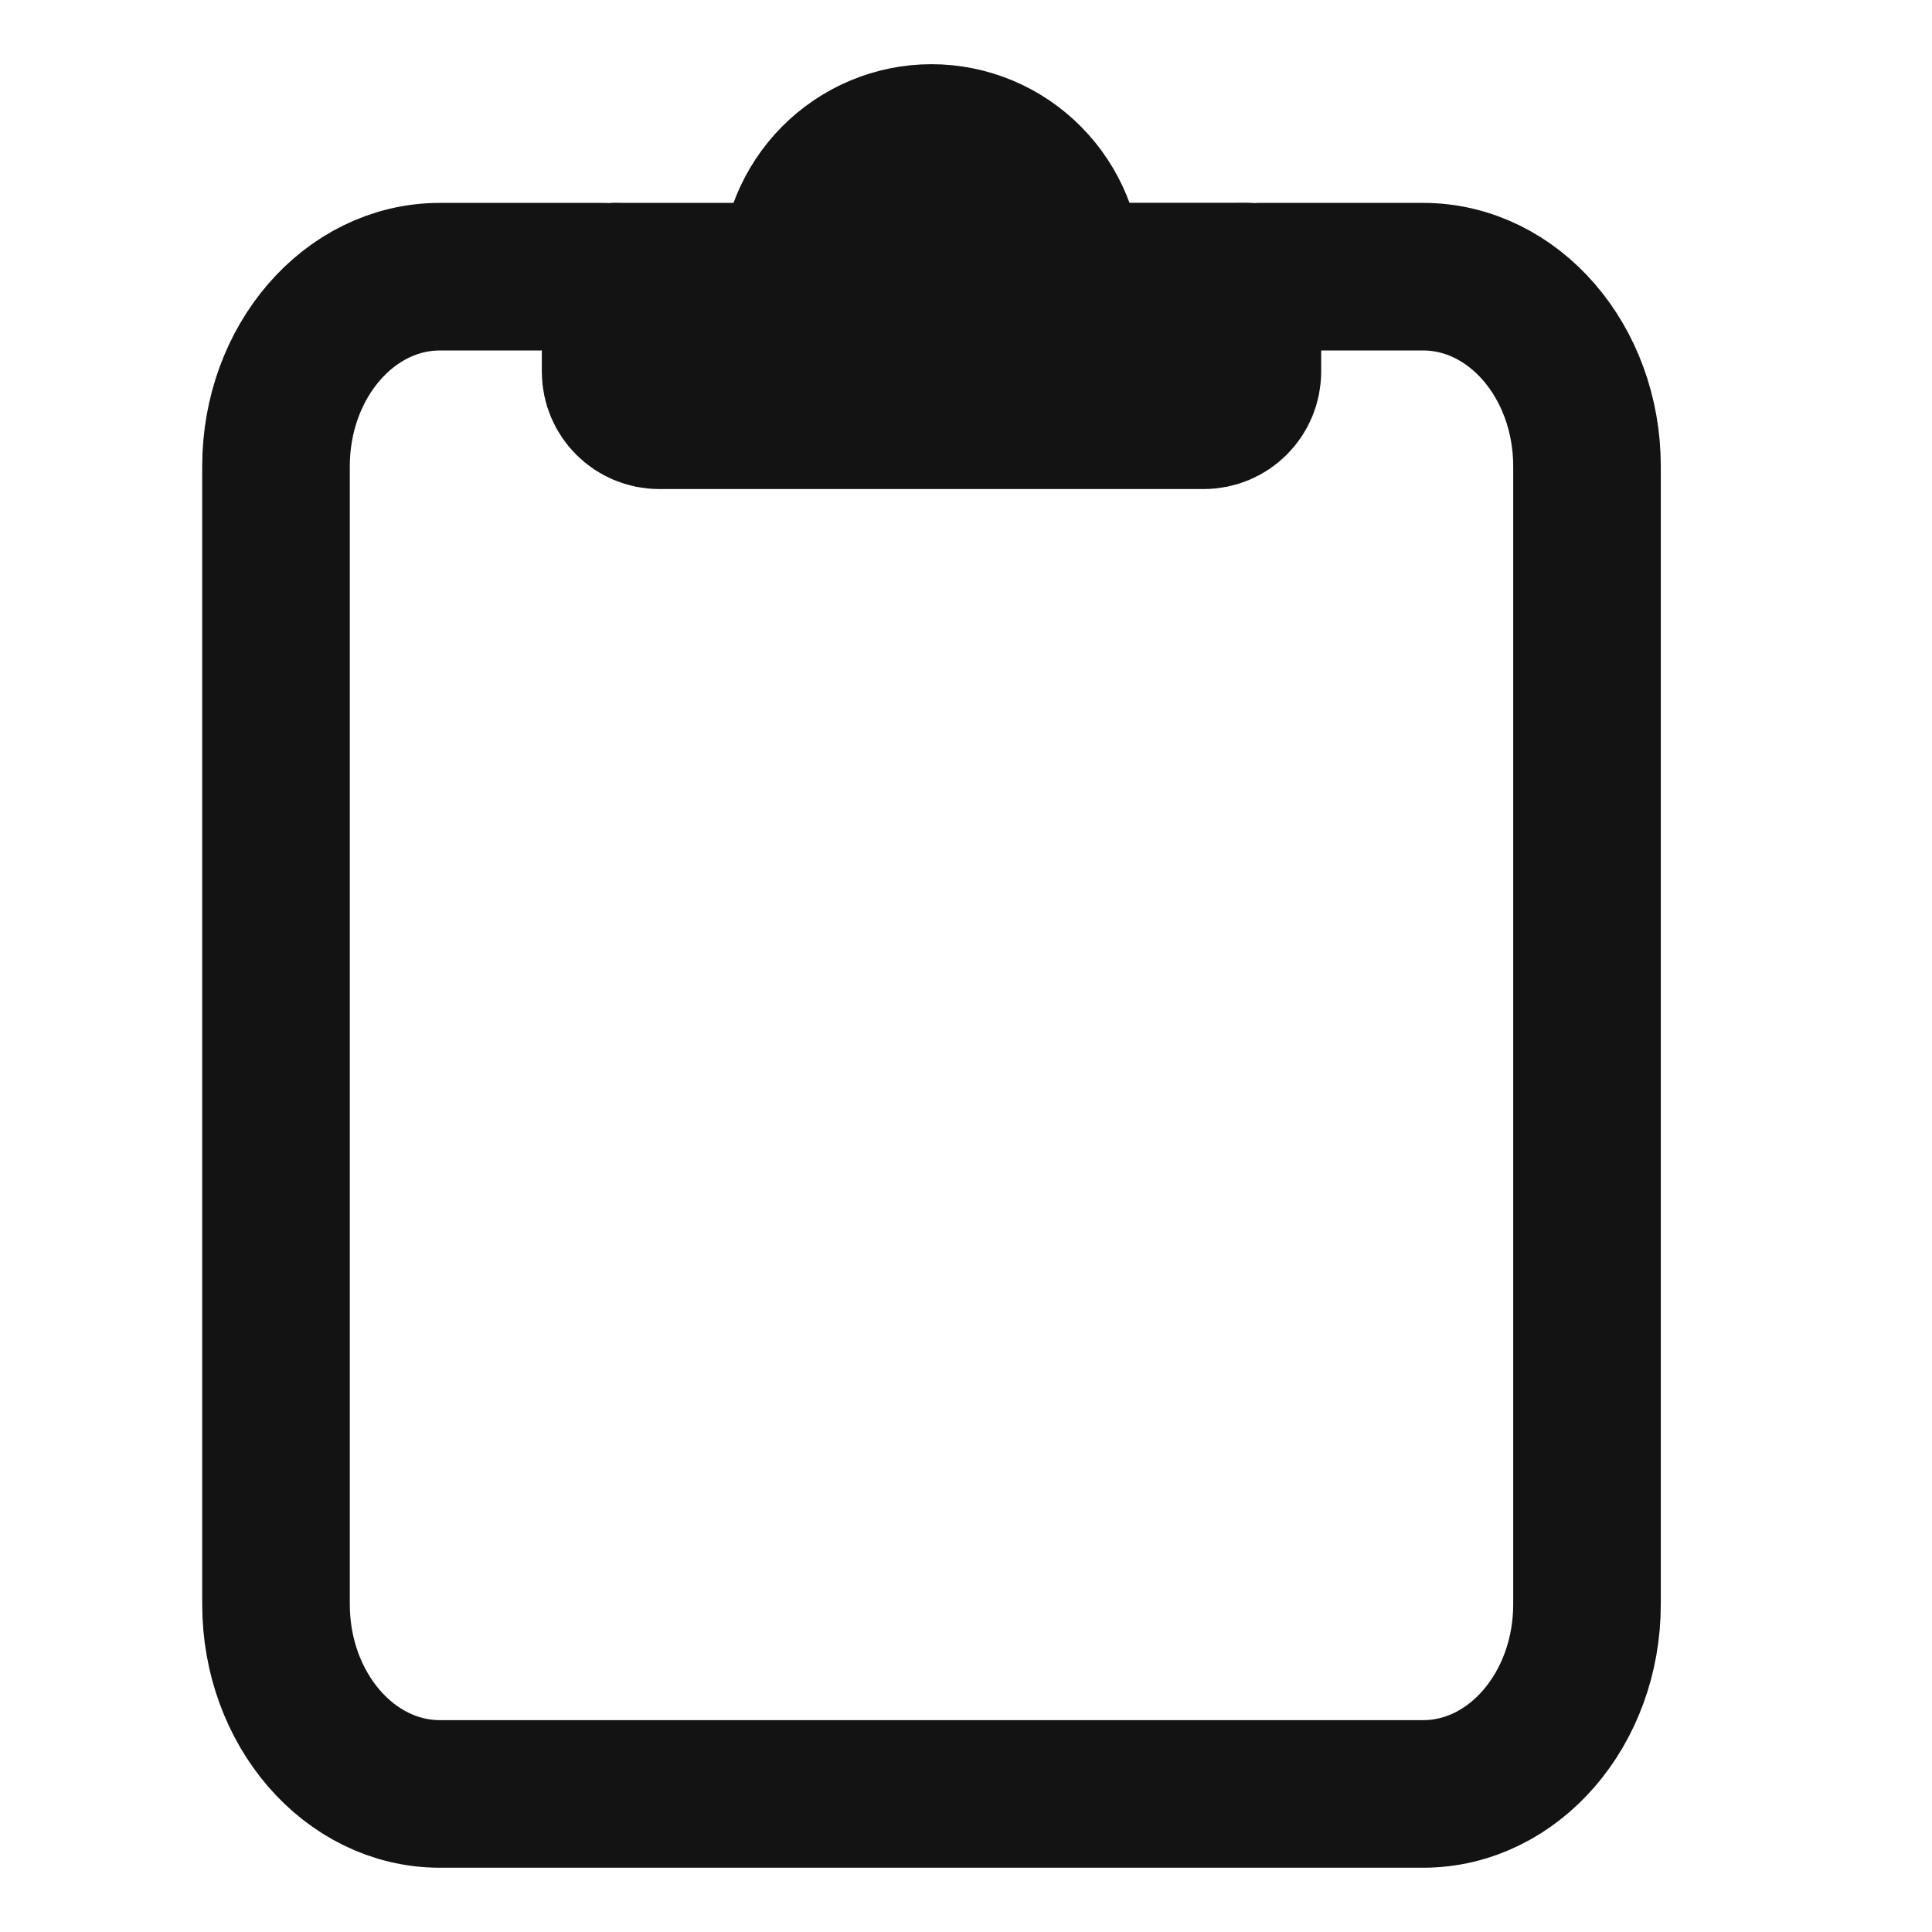
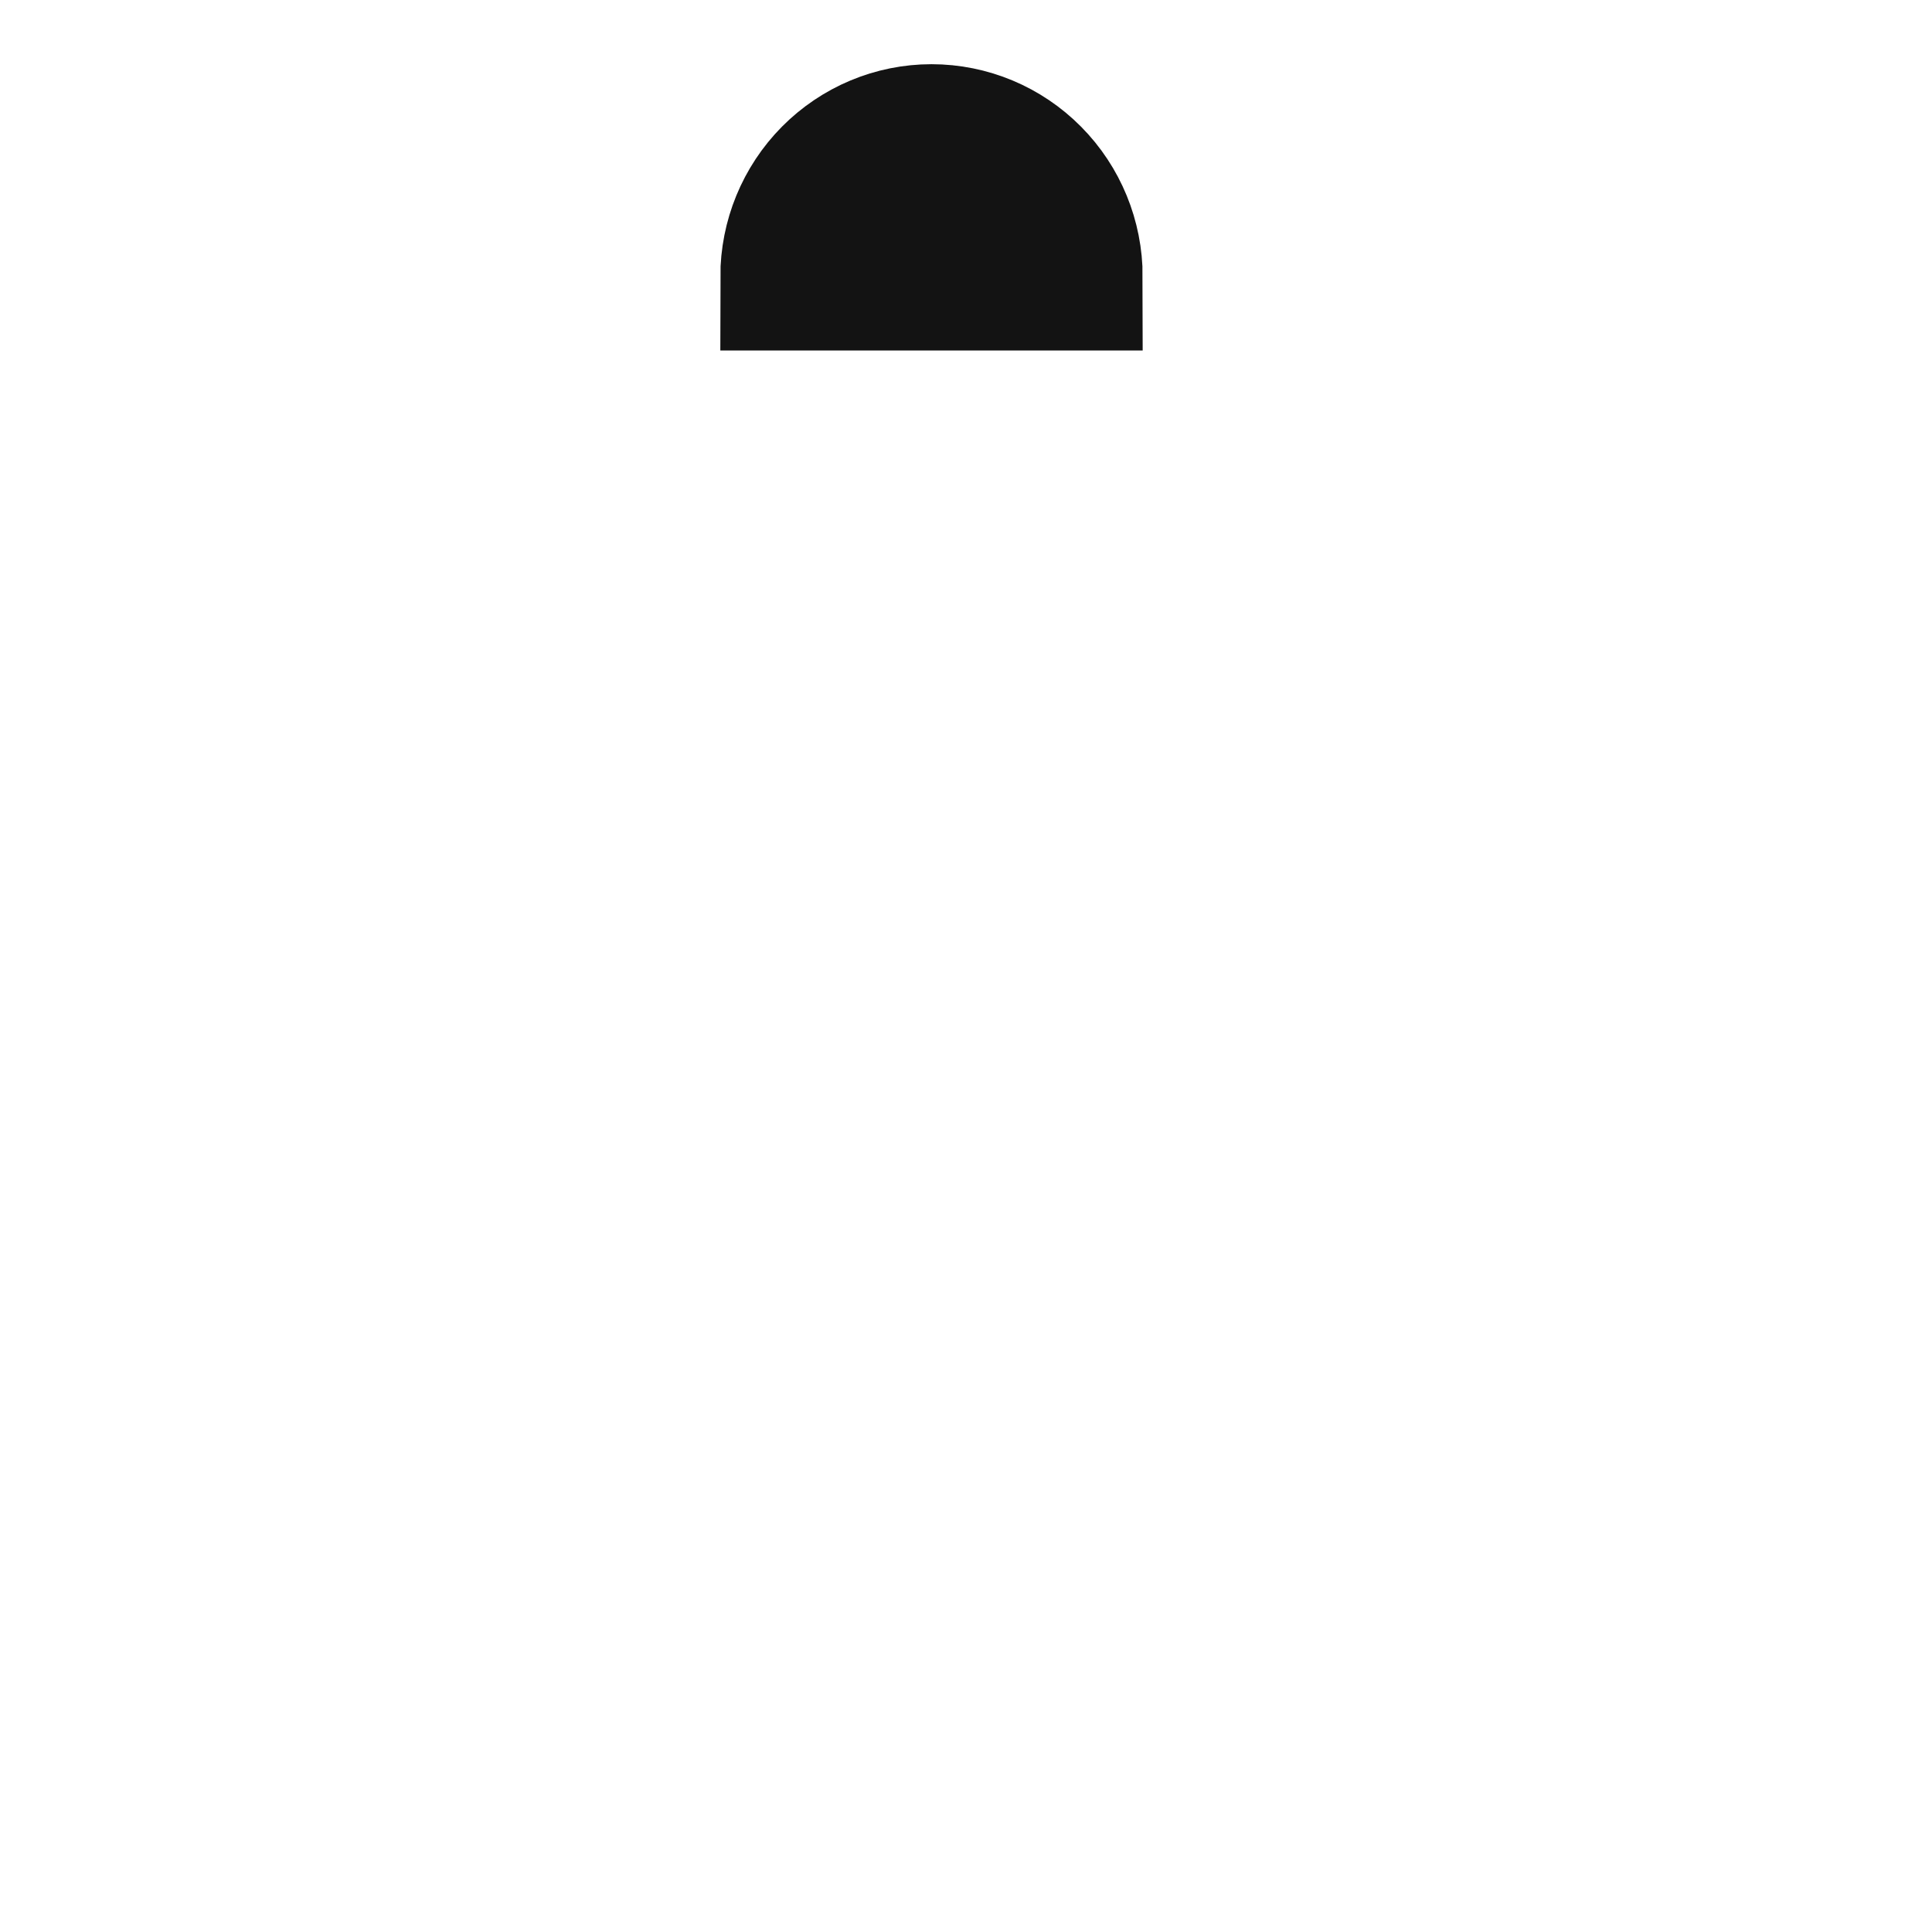
<svg xmlns="http://www.w3.org/2000/svg" width="28" height="28" viewBox="0 0 28 28" fill="none">
-   <path d="M18.25 4.01H20.625C21.937 4.01 23 5.24 23 6.758V23.25C23 24.768 21.937 25.999 20.625 25.999H6.375C5.063 25.999 4 24.768 4 23.25V6.758C4 5.24 5.063 4.01 6.375 4.01H8.75M18.078 4.008V5.386C18.078 5.735 17.795 6.018 17.446 6.018H9.554C9.205 6.018 8.922 5.735 8.922 5.386V4.008L9.021 4.01L18.078 4.008Z" stroke="#131313" stroke-width="2.139" stroke-linecap="round" stroke-linejoin="round" />
  <path d="M15.491 4.01C15.491 3.477 15.282 2.966 14.908 2.589C14.535 2.212 14.028 2 13.5 2C12.972 2 12.466 2.212 12.092 2.589C11.719 2.966 11.509 3.477 11.509 4.01H13.5H15.491Z" stroke="#131313" stroke-width="2.139" />
</svg>